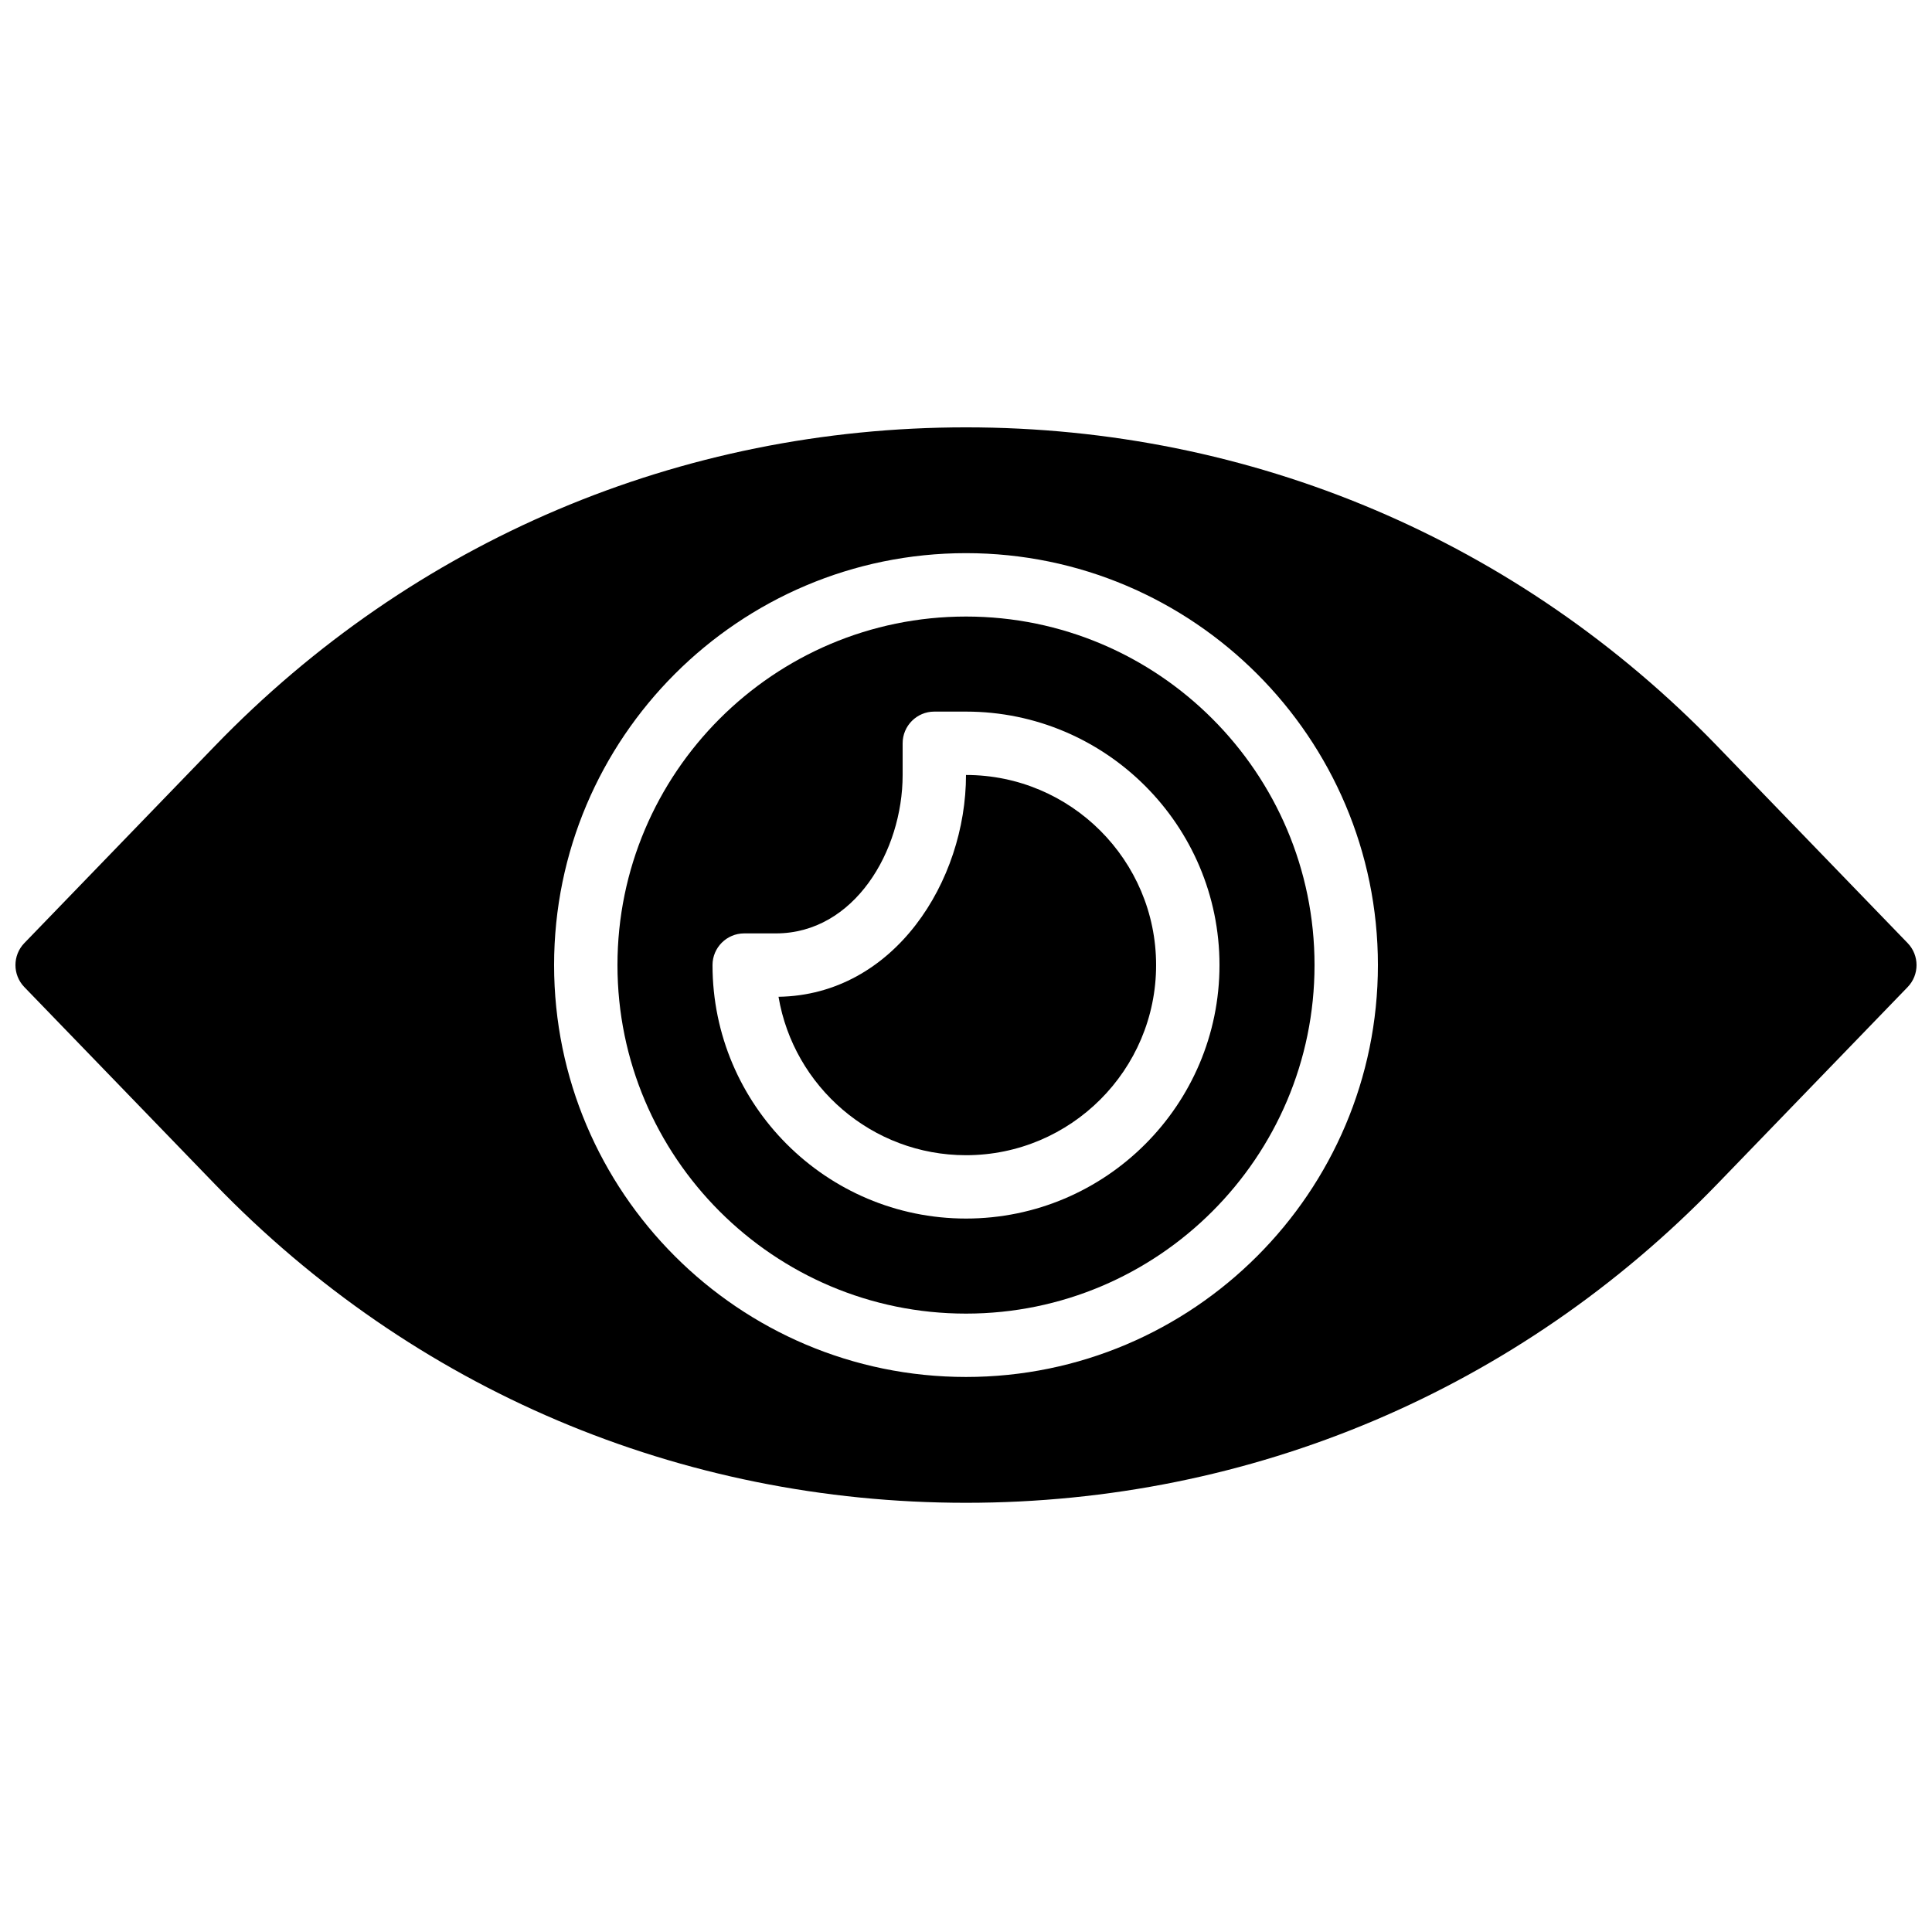
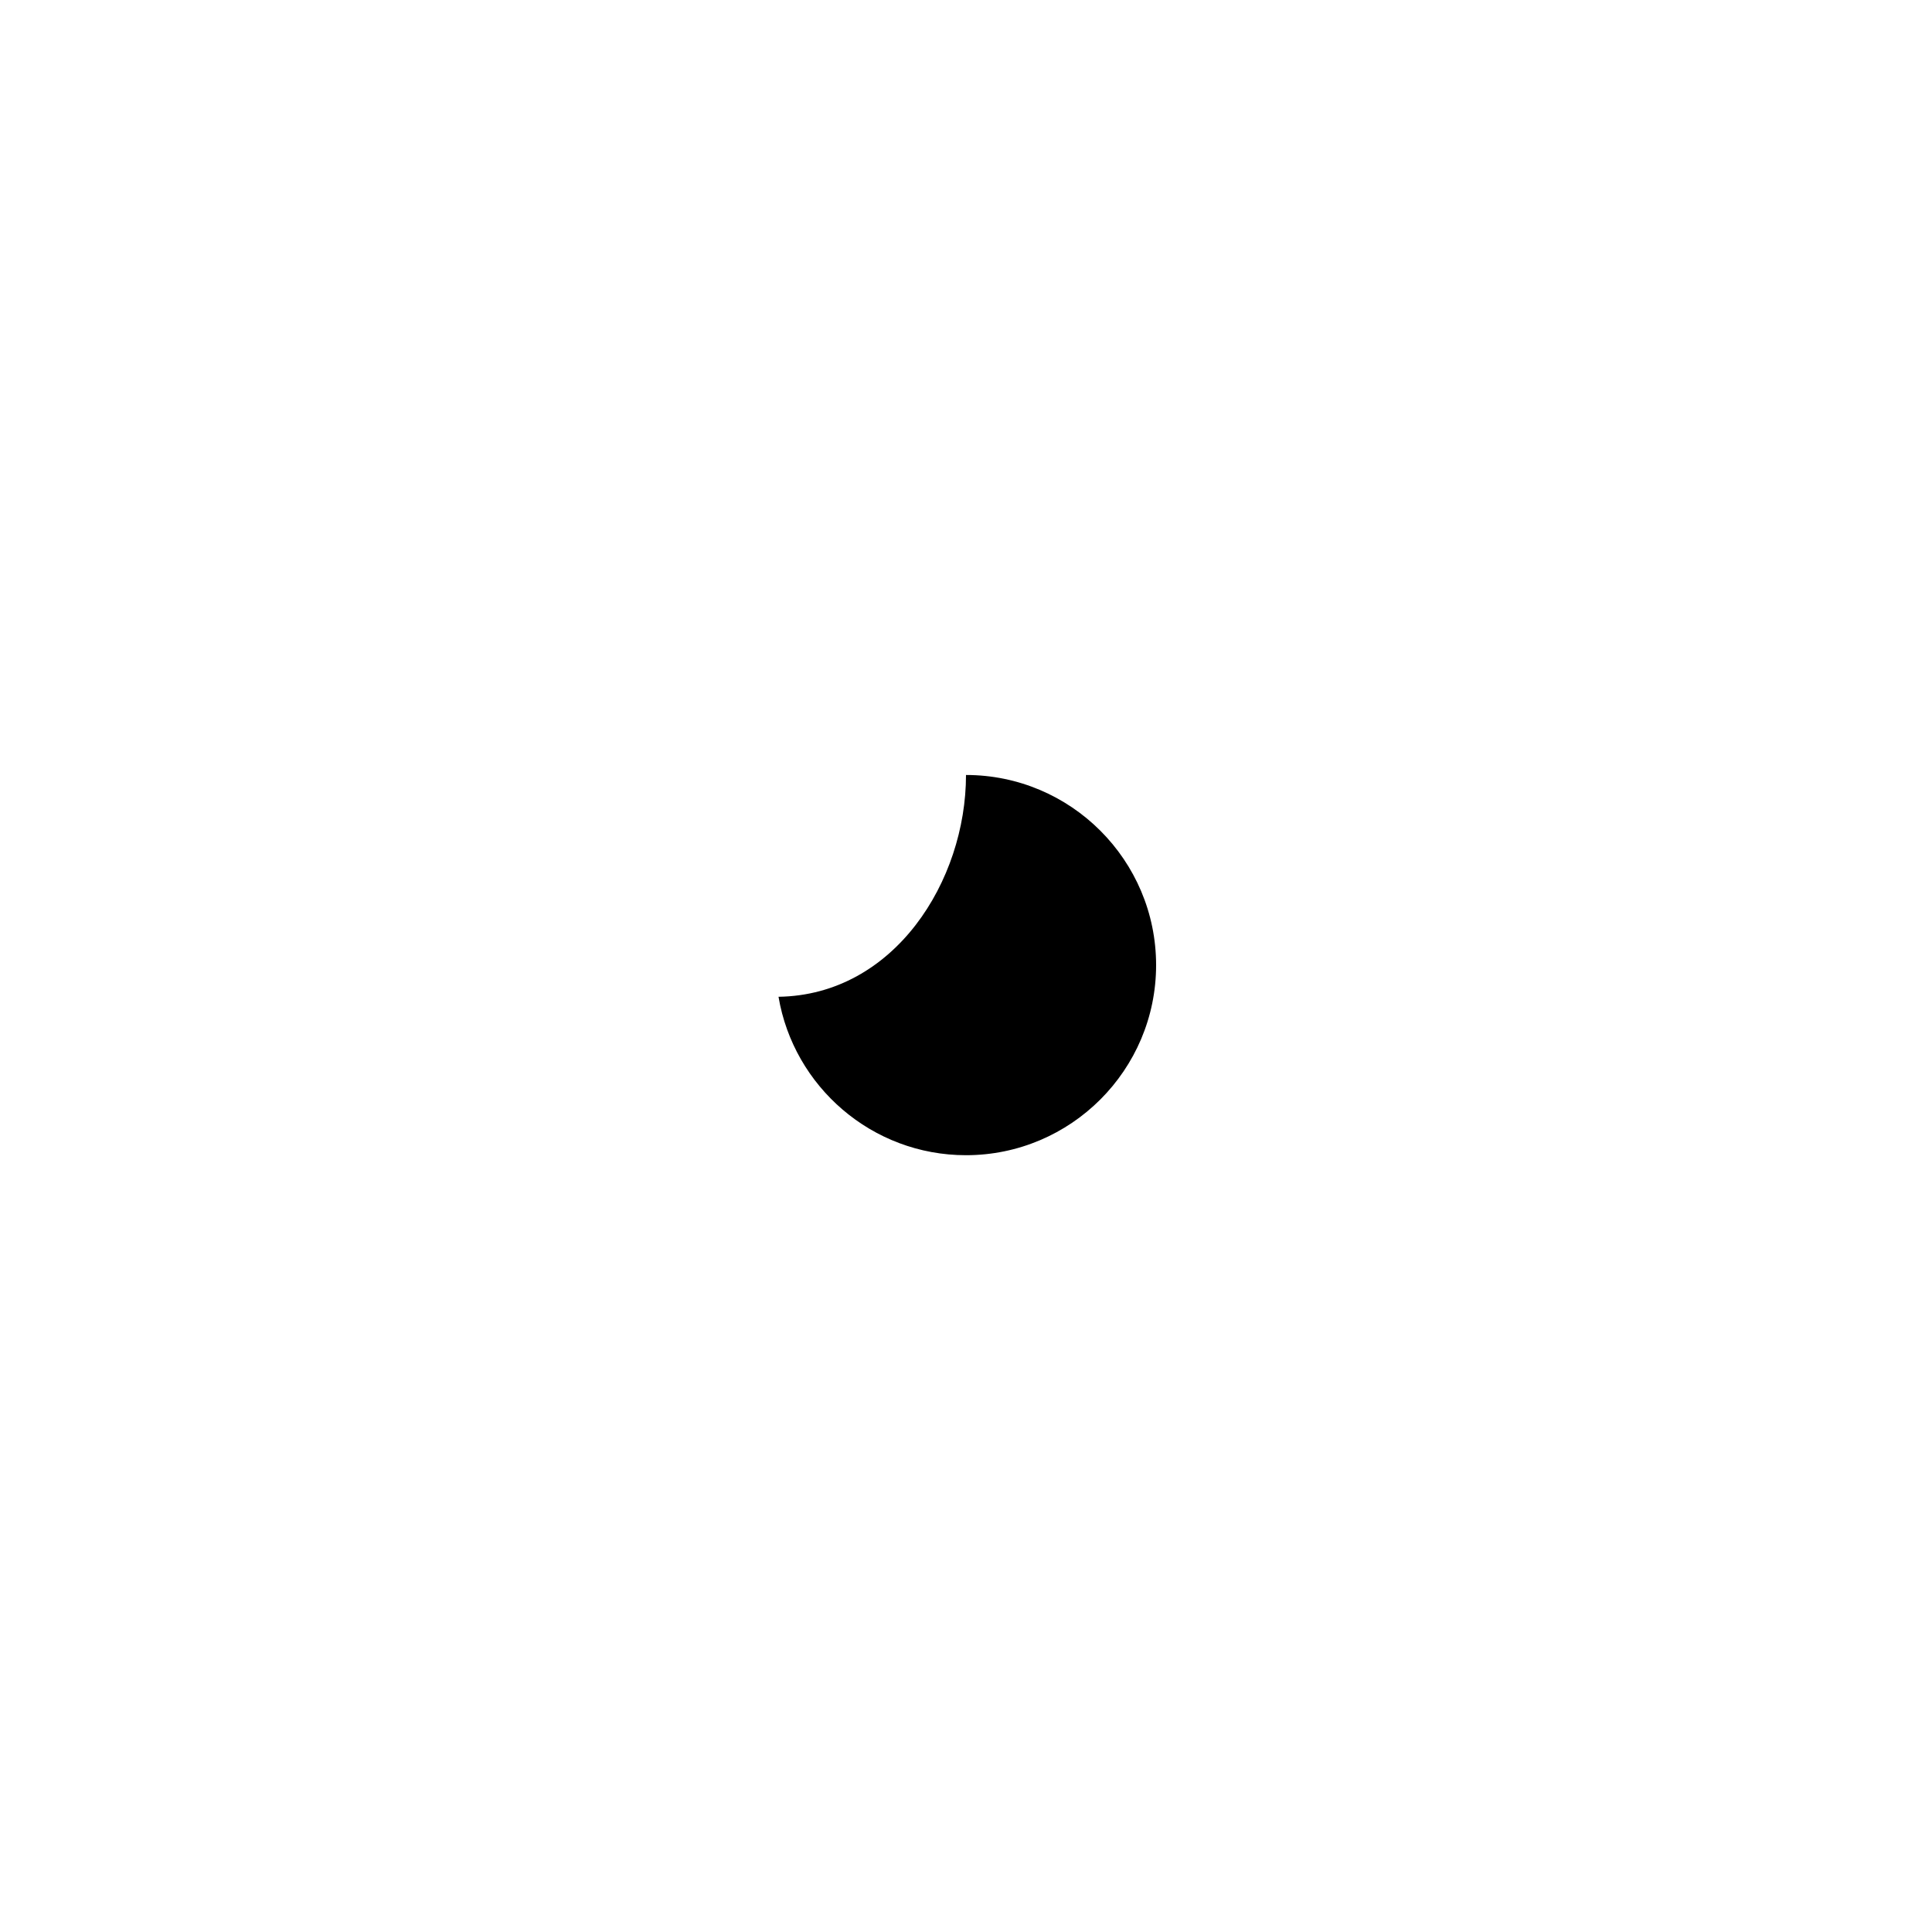
<svg xmlns="http://www.w3.org/2000/svg" width="800px" height="800px" version="1.1" viewBox="144 144 512 512">
  <defs>
    <clipPath id="a">
-       <path d="m148.09 257h503.81v286h-503.81z" />
-     </clipPath>
+       </clipPath>
  </defs>
-   <path d="m400 466.93c-37.039 0-67.176-30.133-67.176-67.172 0-4.637 3.762-8.398 8.398-8.398h8.395c20.75 0 33.59-21.789 33.59-41.984v-8.395c0-4.637 3.762-8.398 8.395-8.398h8.398c37.039 0 67.176 30.137 67.176 67.176 0 37.039-30.137 67.172-67.176 67.172m0-159.54c-50.926 0-92.367 41.438-92.367 92.367 0 50.926 41.441 92.363 92.367 92.363s92.363-41.438 92.363-92.363c0-50.93-41.438-92.367-92.363-92.367" fill-rule="evenodd" />
  <path d="m400 349.38c0 28.055-18.977 58.316-49.684 58.777 4.012 23.797 24.762 41.984 49.684 41.984 27.785 0 50.379-22.594 50.379-50.379 0-27.785-22.594-50.383-50.379-50.383" fill-rule="evenodd" />
  <g clip-path="url(#a)">
-     <path d="m400 508.91c-60.188 0-109.16-48.969-109.16-109.16 0-60.191 48.973-109.16 109.16-109.16s109.16 48.969 109.16 109.16c0 60.188-48.969 109.16-109.16 109.16zm199.05-167.22c-52.633-54.445-123.32-84.438-199.05-84.438s-146.43 29.992-199.06 84.438l-50.484 52.23c-3.148 3.25-3.148 8.422 0 11.672l50.492 52.227c52.629 54.445 123.32 84.438 199.05 84.438s146.42-29.992 199.06-84.438l50.48-52.227c3.152-3.25 3.152-8.422 0-11.672z" fill-rule="evenodd" />
-   </g>
+     </g>
</svg>